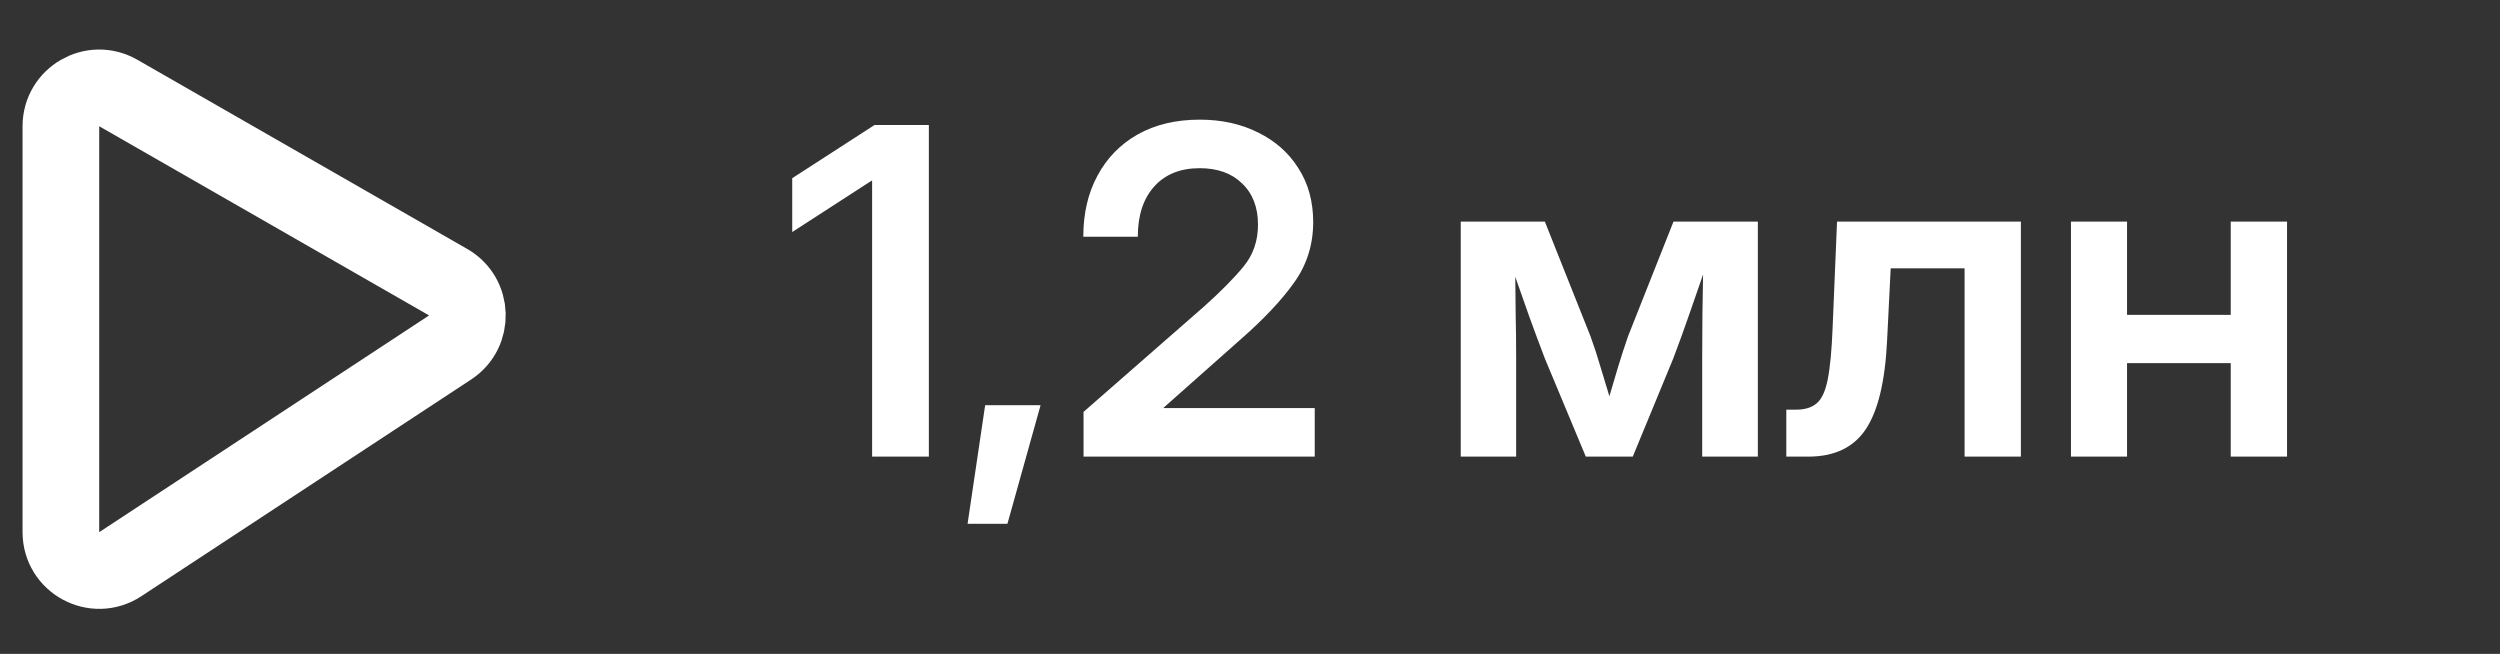
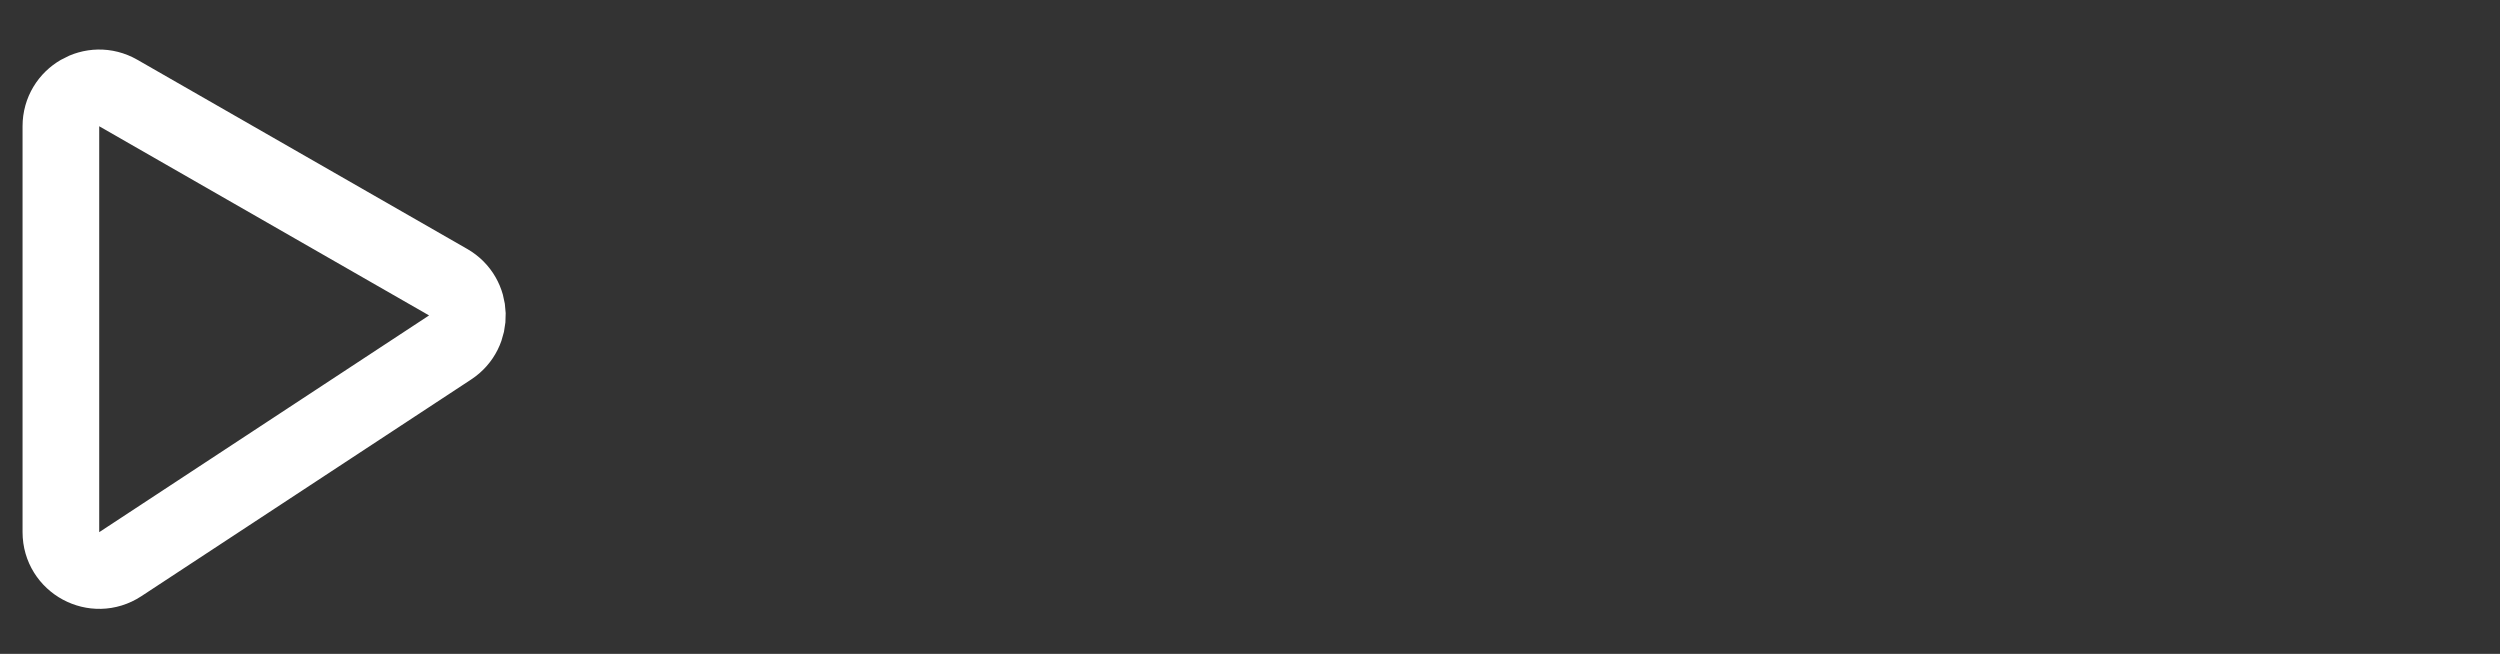
<svg xmlns="http://www.w3.org/2000/svg" width="65" height="17" viewBox="0 0 65 17" fill="none">
  <rect x="0" y="0" width="65" height="17" fill="#333333" stroke="none" />
  <path d="M1.583 13.836V3.282C1.583 2.516 2.411 2.037 3.075 2.418L11.652 7.337C12.296 7.706 12.324 8.626 11.703 9.034L3.127 14.669C2.464 15.104 1.583 14.629 1.583 13.836Z" stroke="white" stroke-width="1.993" />
-   <path d="M24.15 3.25V11.872H22.675V4.697H22.663L20.598 6.033V4.633L22.738 3.25H24.15ZM25.157 13.619L25.614 10.535H27.055L26.193 13.619H25.157ZM28.172 11.872V10.709L31.302 7.972C31.738 7.582 32.081 7.235 32.332 6.93C32.583 6.625 32.708 6.263 32.708 5.842C32.708 5.391 32.571 5.034 32.297 4.772C32.027 4.506 31.659 4.373 31.192 4.373C30.687 4.373 30.291 4.533 30.006 4.853C29.724 5.169 29.583 5.603 29.583 6.155H28.166C28.166 5.549 28.289 5.019 28.536 4.564C28.783 4.105 29.132 3.748 29.583 3.493C30.039 3.239 30.575 3.111 31.192 3.111C31.763 3.111 32.27 3.223 32.714 3.447C33.161 3.667 33.51 3.977 33.761 4.378C34.016 4.776 34.143 5.241 34.143 5.773C34.143 6.359 33.979 6.882 33.651 7.341C33.327 7.8 32.858 8.298 32.245 8.834L30.255 10.599V10.61H34.183V11.872H28.172ZM37.979 11.872V5.761H40.166L41.352 8.741C41.449 9.007 41.536 9.274 41.613 9.54C41.694 9.806 41.771 10.06 41.844 10.303C41.917 10.06 41.993 9.806 42.07 9.54C42.151 9.274 42.238 9.007 42.33 8.741L43.511 5.761H45.704V11.872H44.257V9.326C44.257 8.905 44.259 8.521 44.263 8.174C44.27 7.823 44.276 7.478 44.28 7.138C44.161 7.486 44.037 7.841 43.91 8.203C43.786 8.562 43.651 8.934 43.505 9.32L42.452 11.872H41.231L40.166 9.32C40.023 8.946 39.889 8.583 39.761 8.232C39.638 7.881 39.516 7.536 39.397 7.196C39.401 7.524 39.404 7.86 39.408 8.203C39.416 8.543 39.42 8.917 39.42 9.326V11.872H37.979ZM46.444 11.872V10.651H46.699C46.926 10.651 47.104 10.597 47.231 10.489C47.362 10.381 47.459 10.174 47.52 9.87C47.582 9.561 47.625 9.112 47.648 8.521L47.763 5.761H52.543V11.872H51.079V6.976H49.158L49.065 8.84C49.015 9.908 48.83 10.681 48.51 11.16C48.194 11.634 47.696 11.872 47.017 11.872H46.444ZM55.303 5.761V8.186H57.999V5.761H59.463V11.872H57.999V9.441H55.303V11.872H53.845V5.761H55.303Z" fill="white" />
</svg>